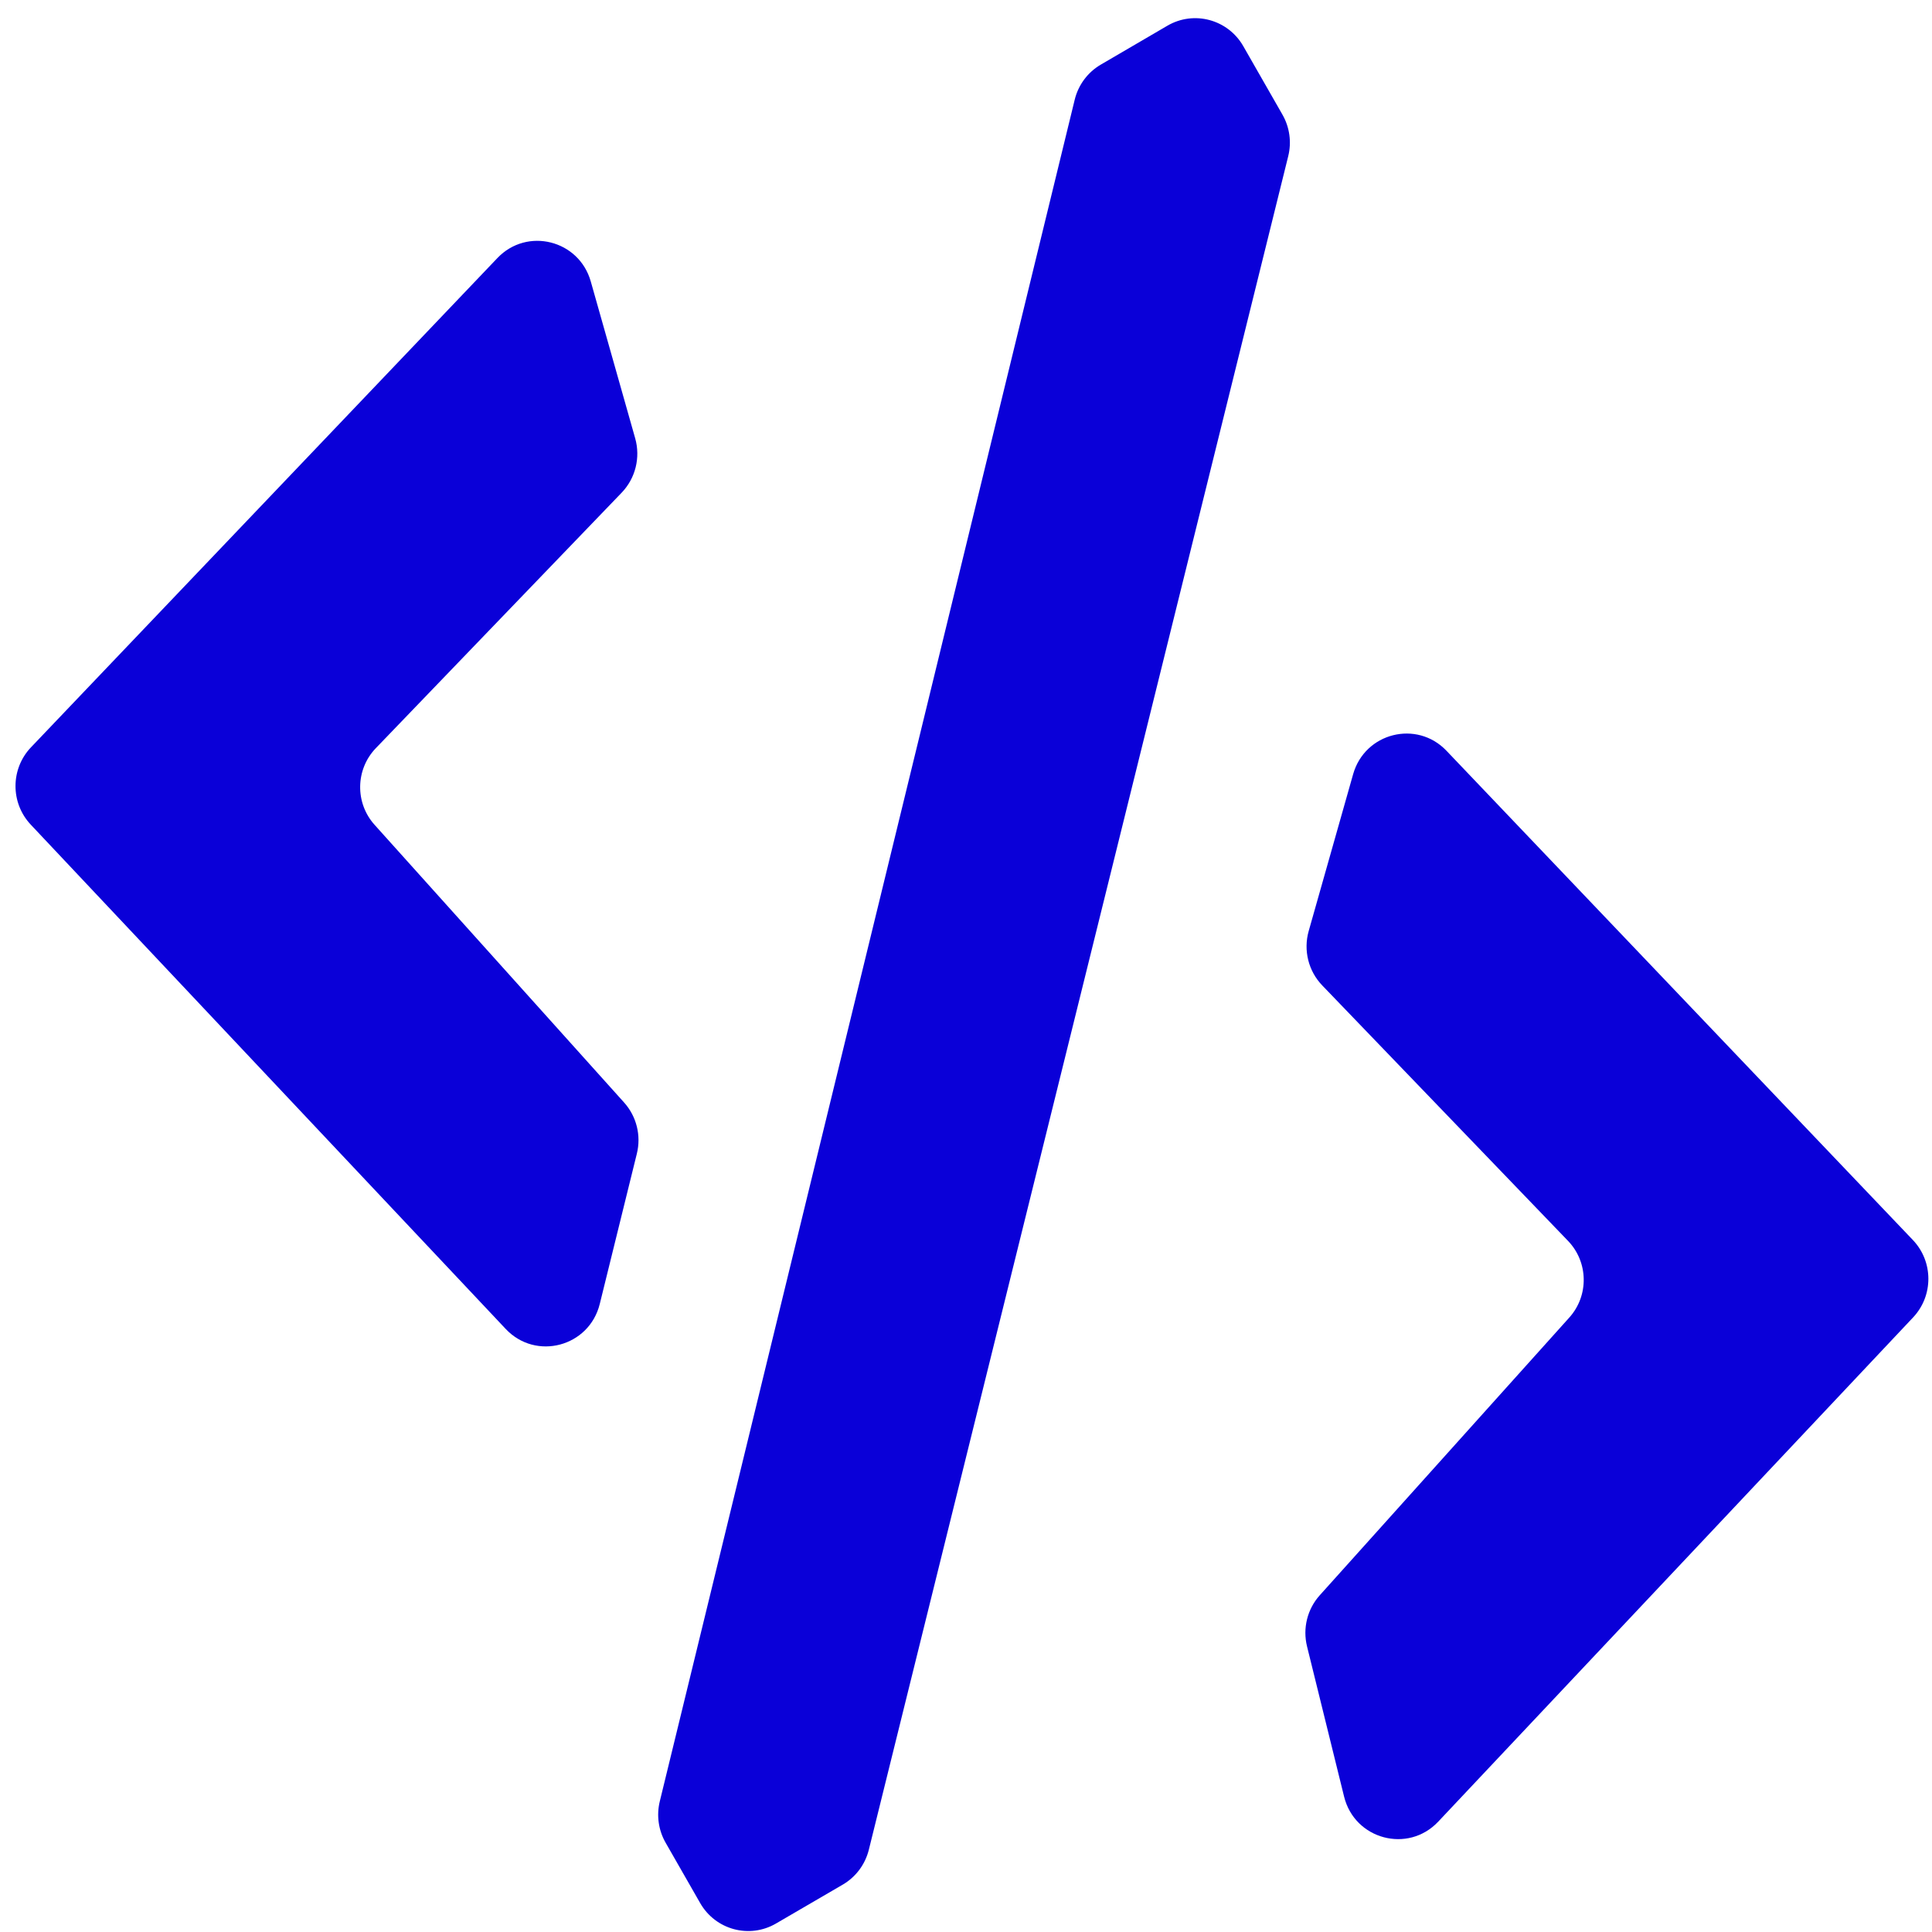
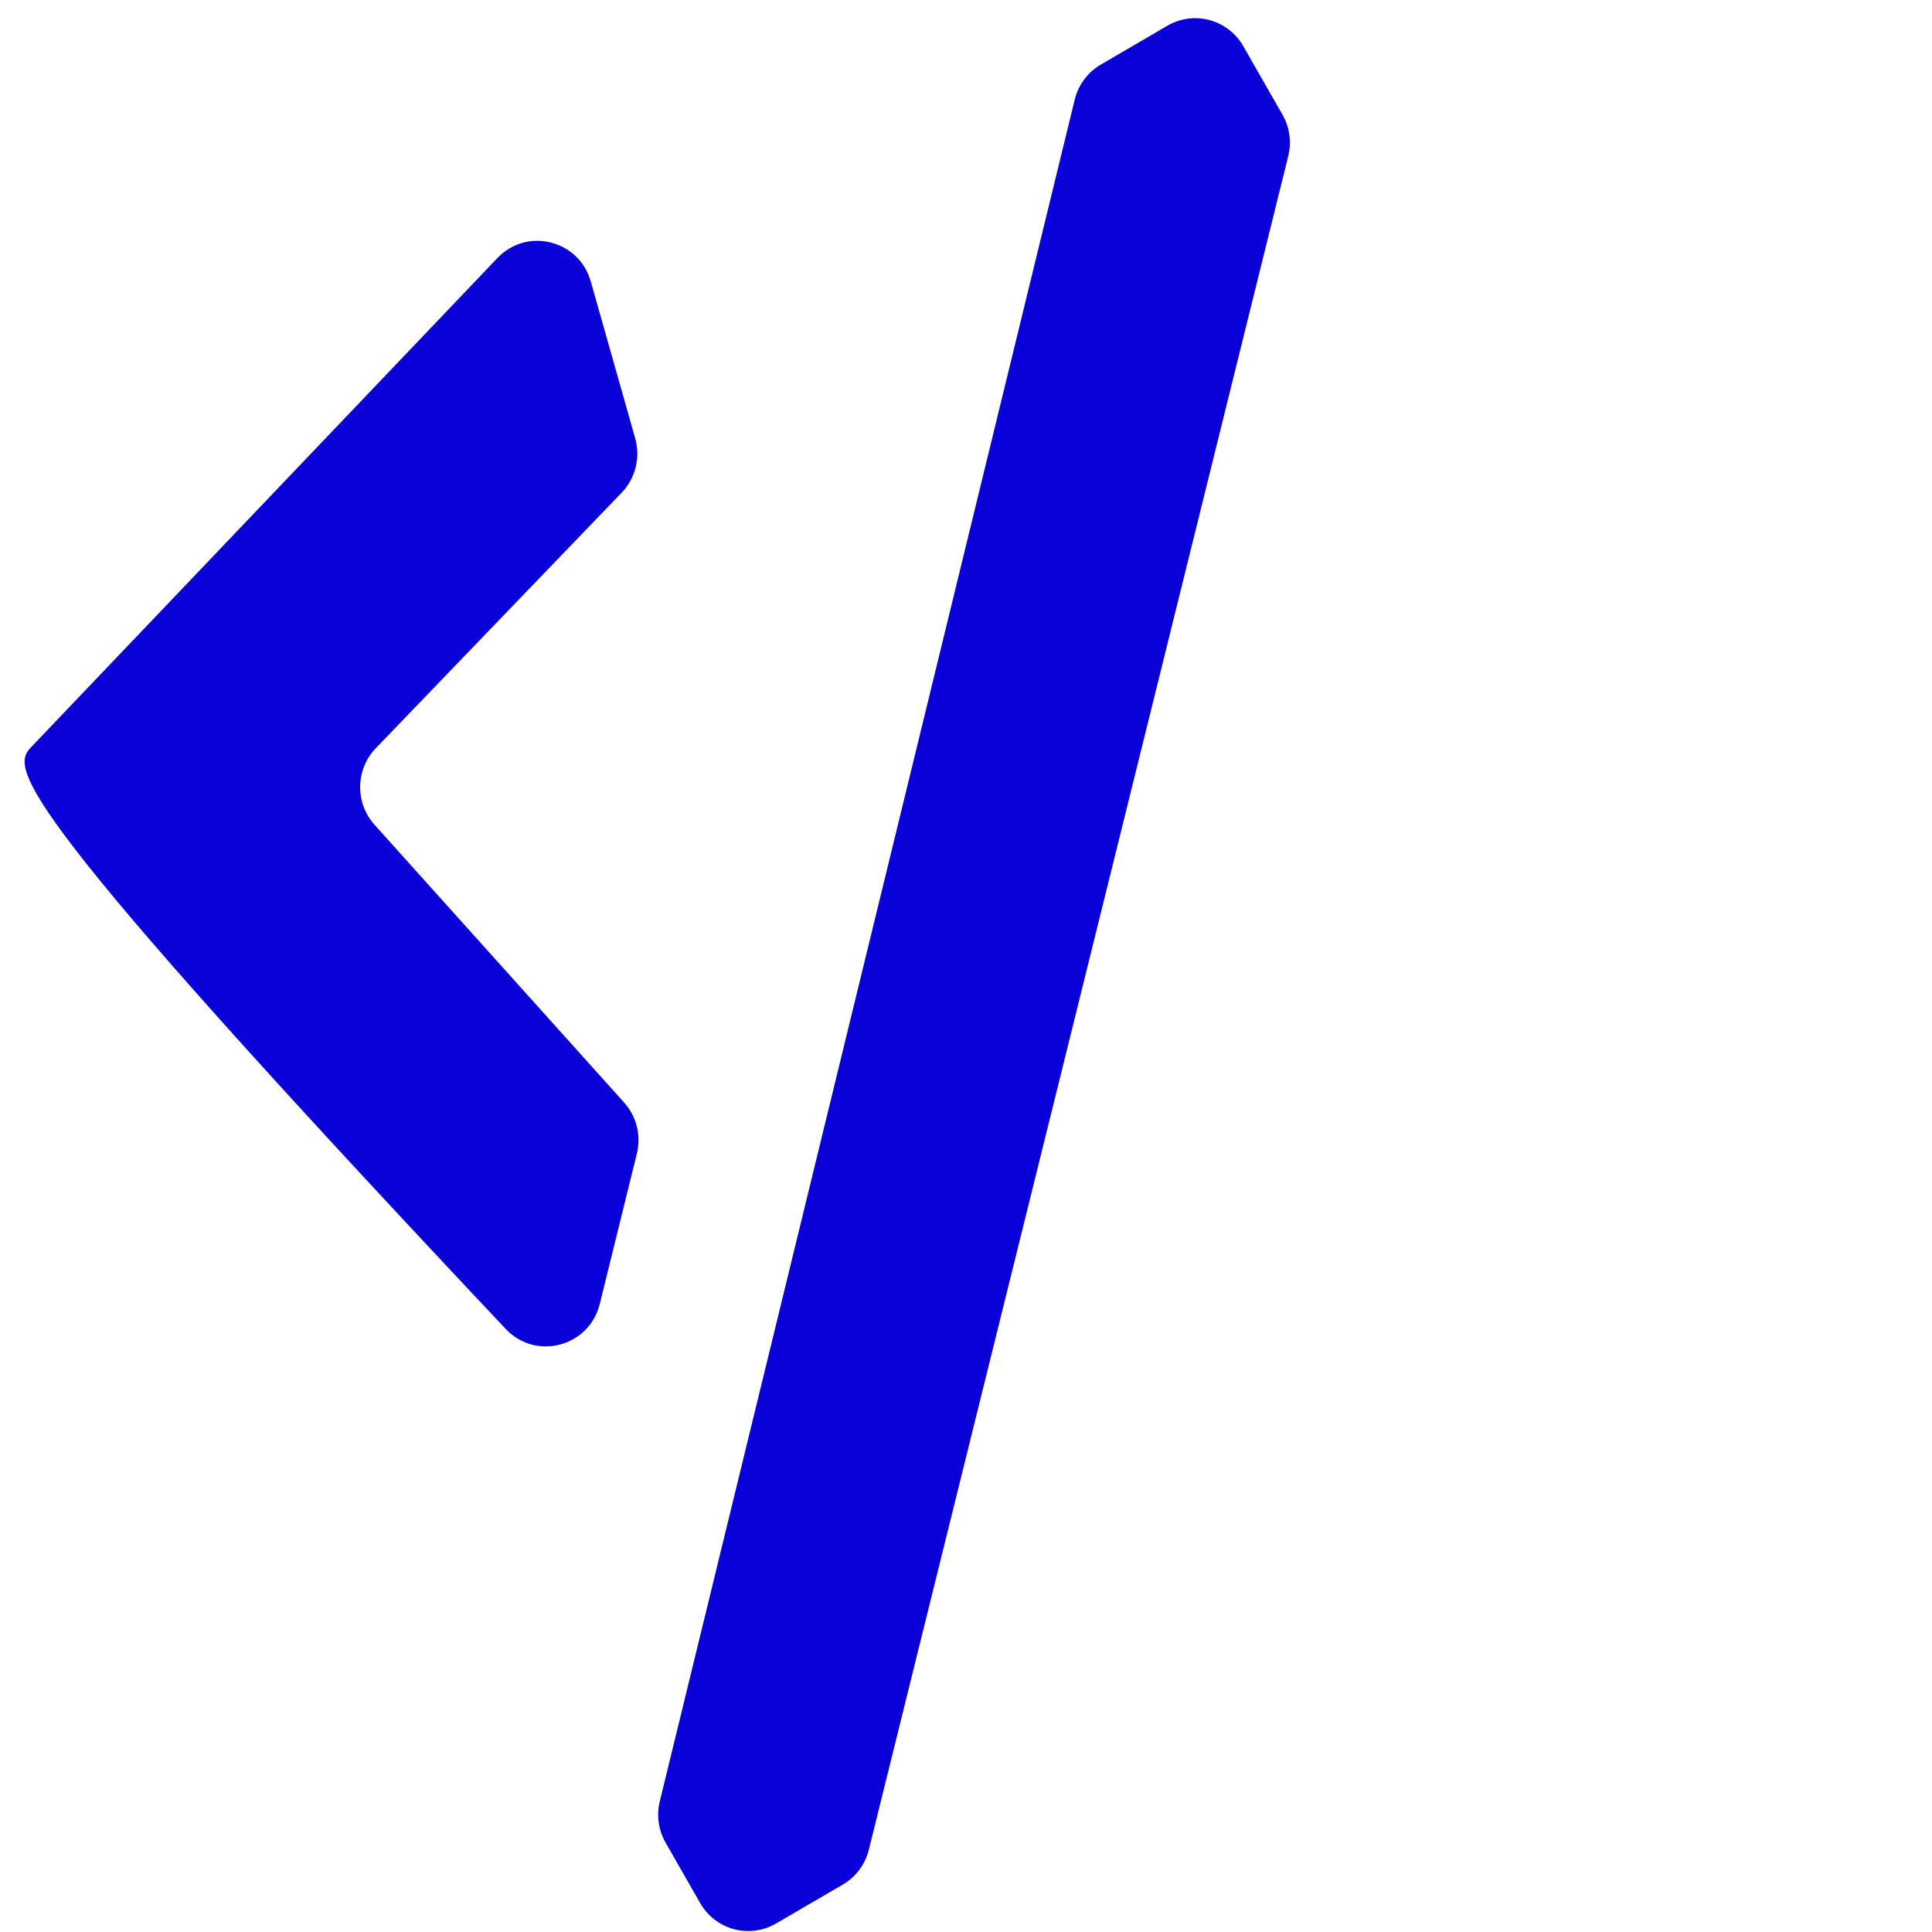
<svg xmlns="http://www.w3.org/2000/svg" width="101" height="101" viewBox="0 0 101 101" fill="none">
  <path fill-rule="evenodd" clip-rule="evenodd" d="M67.043 5.992C67.419 6.649 67.528 7.429 67.345 8.165L45.421 96.698C45.23 97.468 44.738 98.127 44.056 98.524L40.565 100.558C39.177 101.366 37.403 100.886 36.602 99.486L34.796 96.331C34.422 95.677 34.313 94.902 34.492 94.169L56.183 5.212C56.371 4.439 56.864 3.777 57.547 3.378L61.029 1.344C62.417 0.534 64.194 1.013 64.996 2.414L67.043 5.992Z" fill="#0A00D8" />
-   <path d="M75.618 39.248C74.068 37.621 71.352 38.303 70.738 40.473L68.415 48.672C68.13 49.679 68.4 50.764 69.123 51.515L81.973 64.871C83.039 65.979 83.069 67.732 82.041 68.876L68.994 83.396C68.344 84.119 68.094 85.121 68.328 86.069L70.266 93.924C70.819 96.165 73.608 96.907 75.185 95.233L100.013 68.87C101.081 67.735 101.076 65.953 100 64.824L75.618 39.248Z" fill="#0A00D8" />
-   <path d="M26.003 13.49C27.554 11.863 30.269 12.544 30.884 14.714L33.206 22.913C33.491 23.921 33.221 25.005 32.498 25.757L19.648 39.112C18.582 40.22 18.552 41.973 19.58 43.117L32.627 57.637C33.277 58.361 33.527 59.363 33.293 60.31L31.355 68.165C30.802 70.407 28.014 71.149 26.437 69.474L1.609 43.111C0.54 41.976 0.545 40.194 1.621 39.066L26.003 13.49Z" fill="#0A00D8" />
+   <path d="M26.003 13.49C27.554 11.863 30.269 12.544 30.884 14.714L33.206 22.913C33.491 23.921 33.221 25.005 32.498 25.757L19.648 39.112C18.582 40.22 18.552 41.973 19.58 43.117L32.627 57.637C33.277 58.361 33.527 59.363 33.293 60.31L31.355 68.165C30.802 70.407 28.014 71.149 26.437 69.474C0.54 41.976 0.545 40.194 1.621 39.066L26.003 13.49Z" fill="#0A00D8" />
</svg>